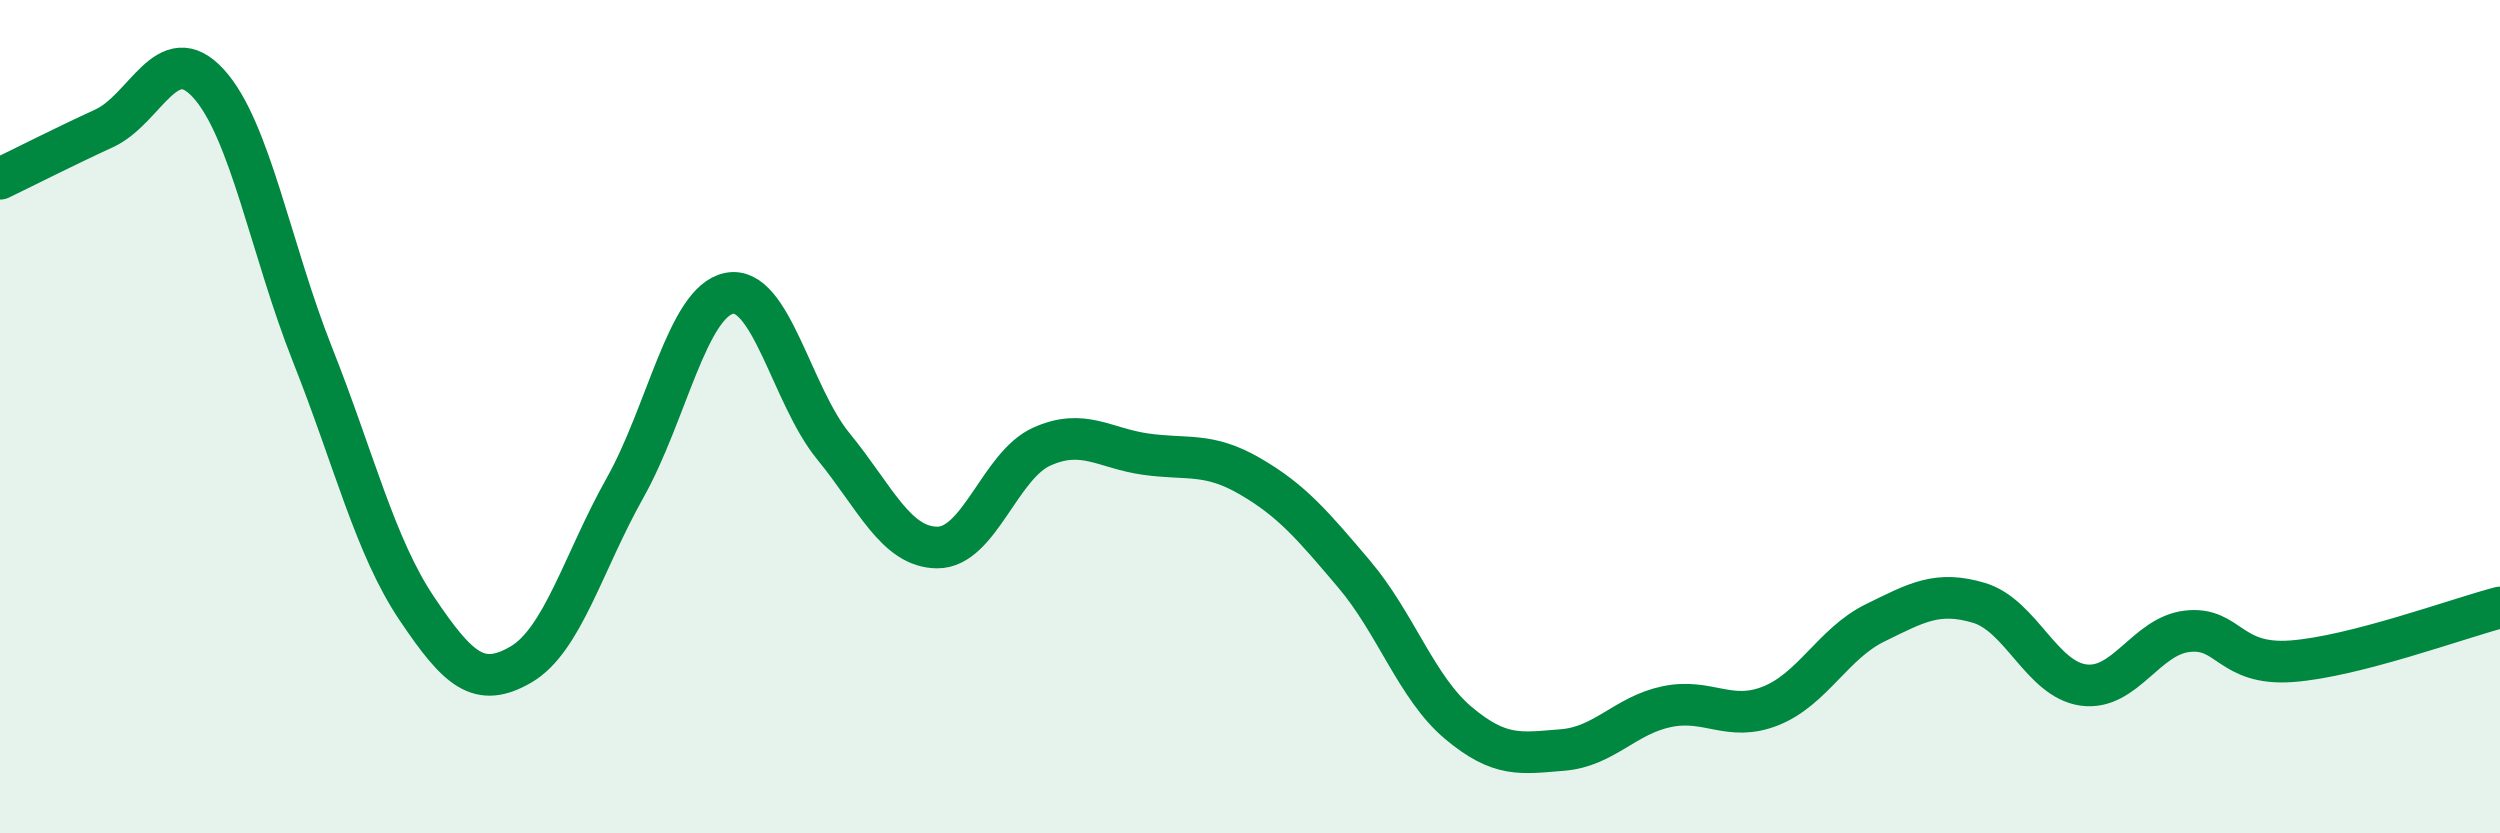
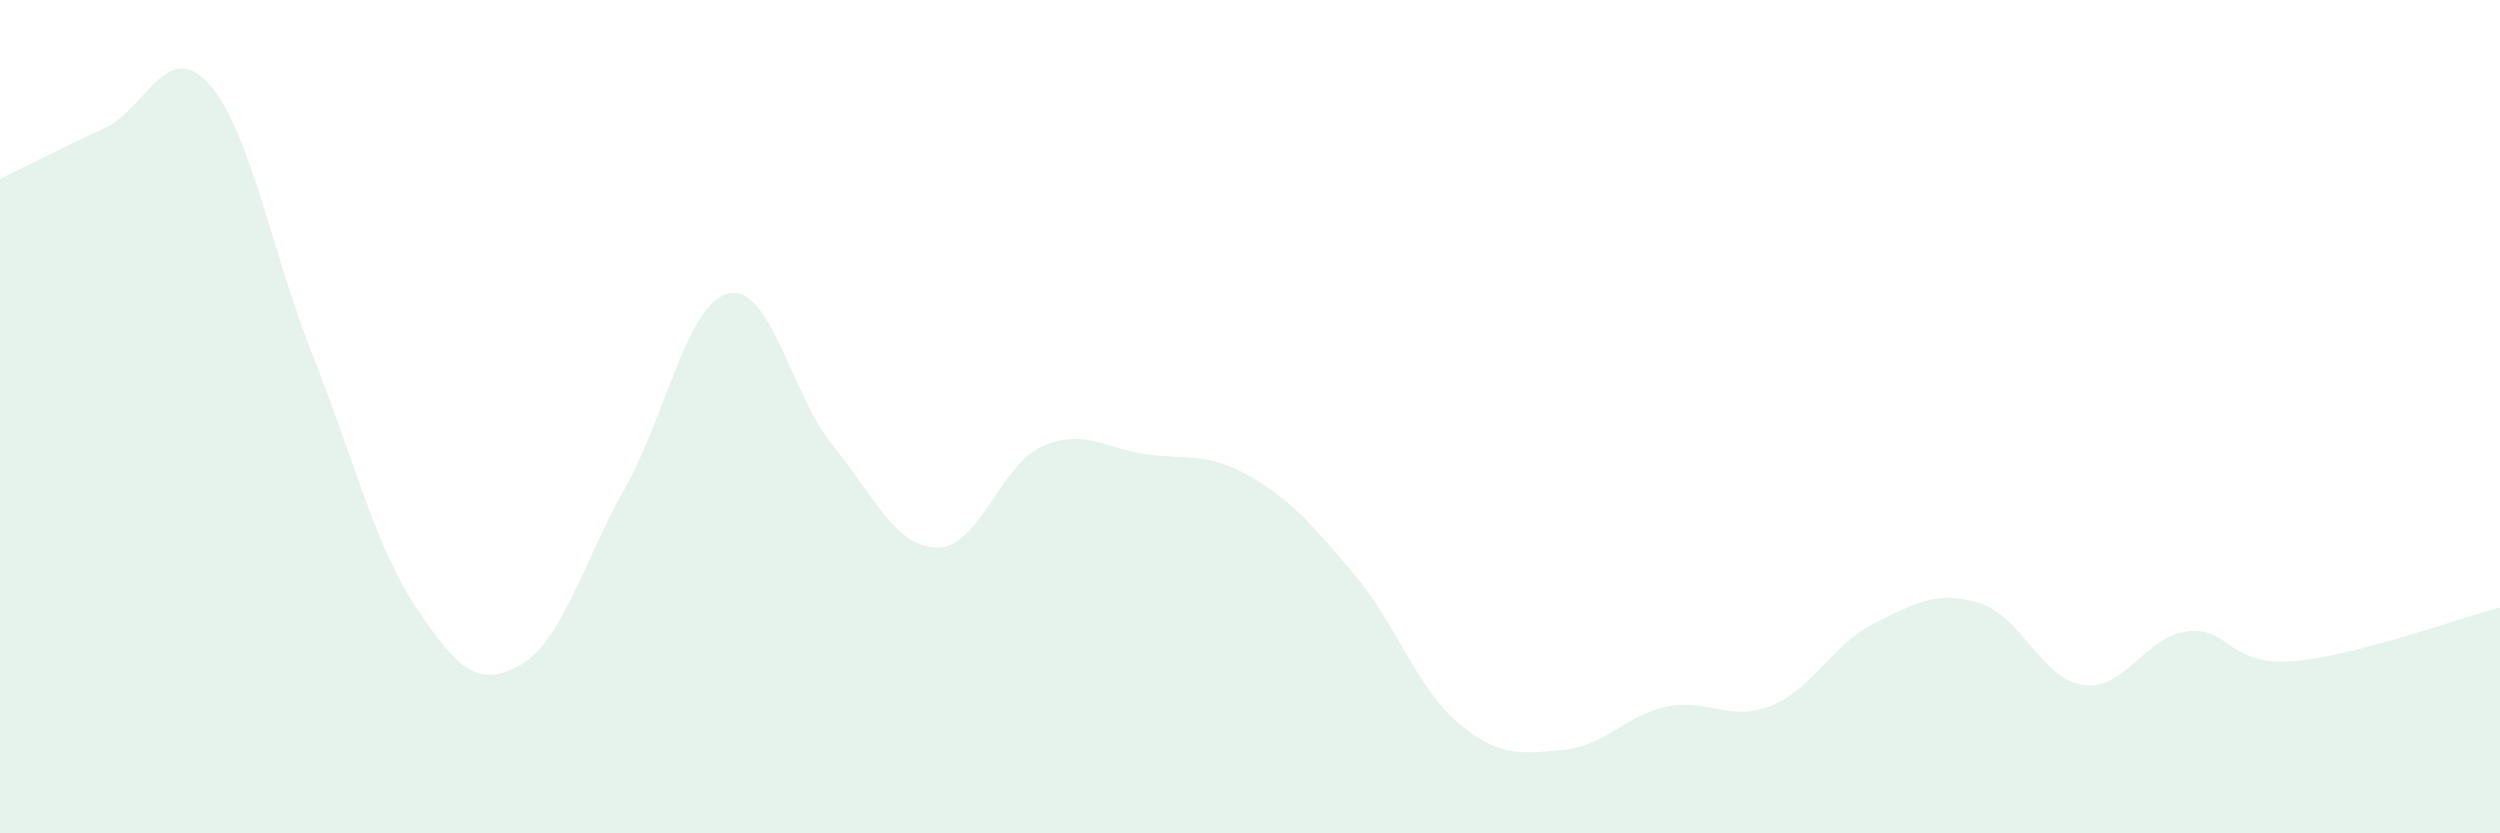
<svg xmlns="http://www.w3.org/2000/svg" width="60" height="20" viewBox="0 0 60 20">
  <path d="M 0,4.29 C 0.5,4.05 1.5,3.54 2.5,3.08 C 3.5,2.62 4,0.91 5,2 C 6,3.09 6.5,5.99 7.5,8.51 C 8.5,11.03 9,13.11 10,14.6 C 11,16.09 11.5,16.53 12.5,15.95 C 13.5,15.37 14,13.49 15,11.71 C 16,9.93 16.5,7.24 17.5,7.04 C 18.5,6.84 19,9.49 20,10.71 C 21,11.93 21.5,13.14 22.5,13.14 C 23.5,13.14 24,11.17 25,10.72 C 26,10.27 26.5,10.76 27.5,10.9 C 28.5,11.04 29,10.85 30,11.43 C 31,12.01 31.5,12.6 32.5,13.78 C 33.5,14.96 34,16.51 35,17.35 C 36,18.19 36.5,18.08 37.5,18 C 38.5,17.92 39,17.17 40,16.96 C 41,16.75 41.5,17.34 42.5,16.94 C 43.5,16.54 44,15.44 45,14.95 C 46,14.46 46.5,14.17 47.5,14.47 C 48.5,14.77 49,16.3 50,16.44 C 51,16.58 51.5,15.26 52.5,15.15 C 53.5,15.04 53.5,15.98 55,15.87 C 56.5,15.76 59,14.84 60,14.58L60 20L0 20Z" fill="#008740" opacity="0.1" stroke-linecap="round" stroke-linejoin="round" />
-   <path d="M 0,4.29 C 0.5,4.05 1.5,3.54 2.5,3.08 C 3.5,2.62 4,0.91 5,2 C 6,3.09 6.5,5.99 7.5,8.51 C 8.5,11.03 9,13.11 10,14.6 C 11,16.09 11.5,16.53 12.5,15.95 C 13.5,15.37 14,13.49 15,11.71 C 16,9.93 16.5,7.24 17.5,7.04 C 18.5,6.84 19,9.49 20,10.71 C 21,11.93 21.5,13.14 22.5,13.14 C 23.5,13.14 24,11.17 25,10.72 C 26,10.27 26.5,10.76 27.5,10.9 C 28.5,11.04 29,10.85 30,11.43 C 31,12.01 31.5,12.6 32.5,13.78 C 33.5,14.96 34,16.51 35,17.35 C 36,18.19 36.5,18.08 37.5,18 C 38.5,17.92 39,17.17 40,16.96 C 41,16.75 41.5,17.34 42.5,16.94 C 43.5,16.54 44,15.44 45,14.95 C 46,14.46 46.5,14.17 47.5,14.47 C 48.5,14.77 49,16.3 50,16.44 C 51,16.58 51.5,15.26 52.5,15.15 C 53.5,15.04 53.5,15.98 55,15.87 C 56.5,15.76 59,14.84 60,14.58" stroke="#008740" stroke-width="1" fill="none" stroke-linecap="round" stroke-linejoin="round" />
</svg>